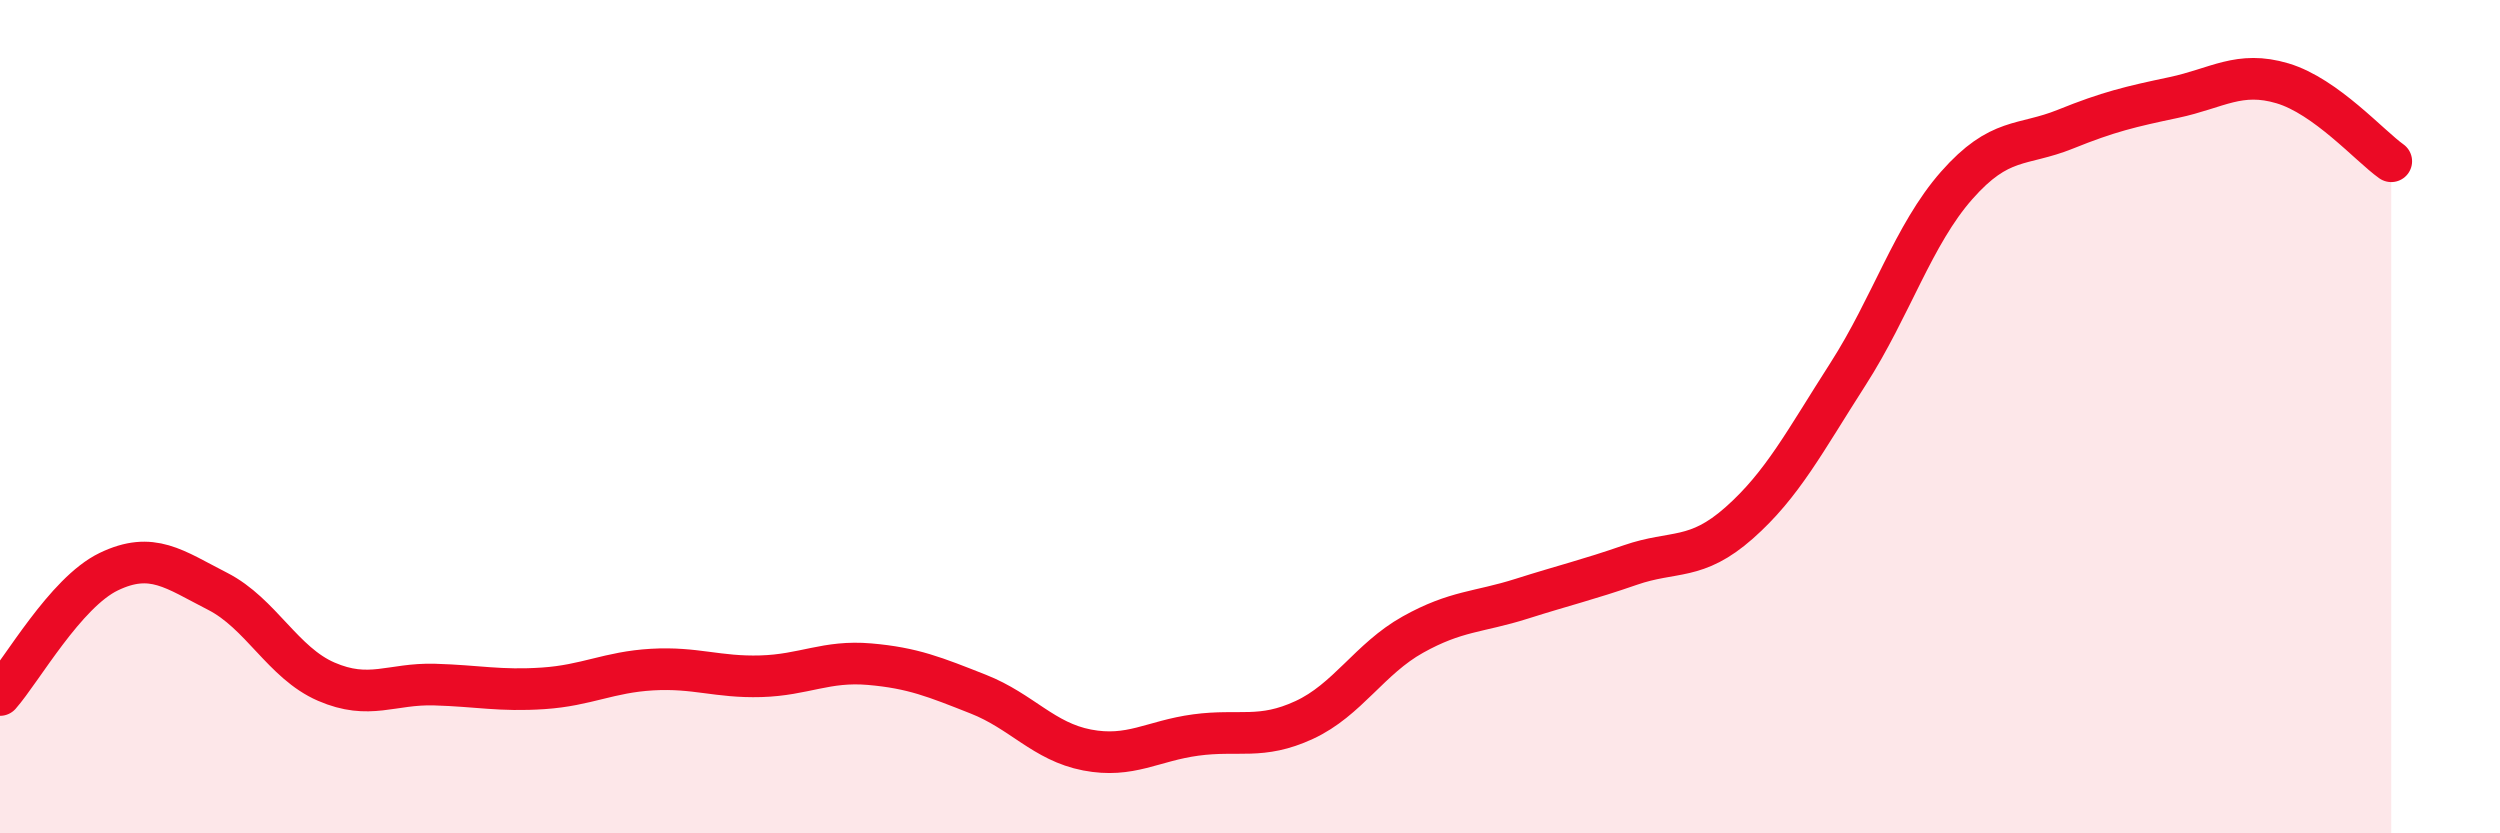
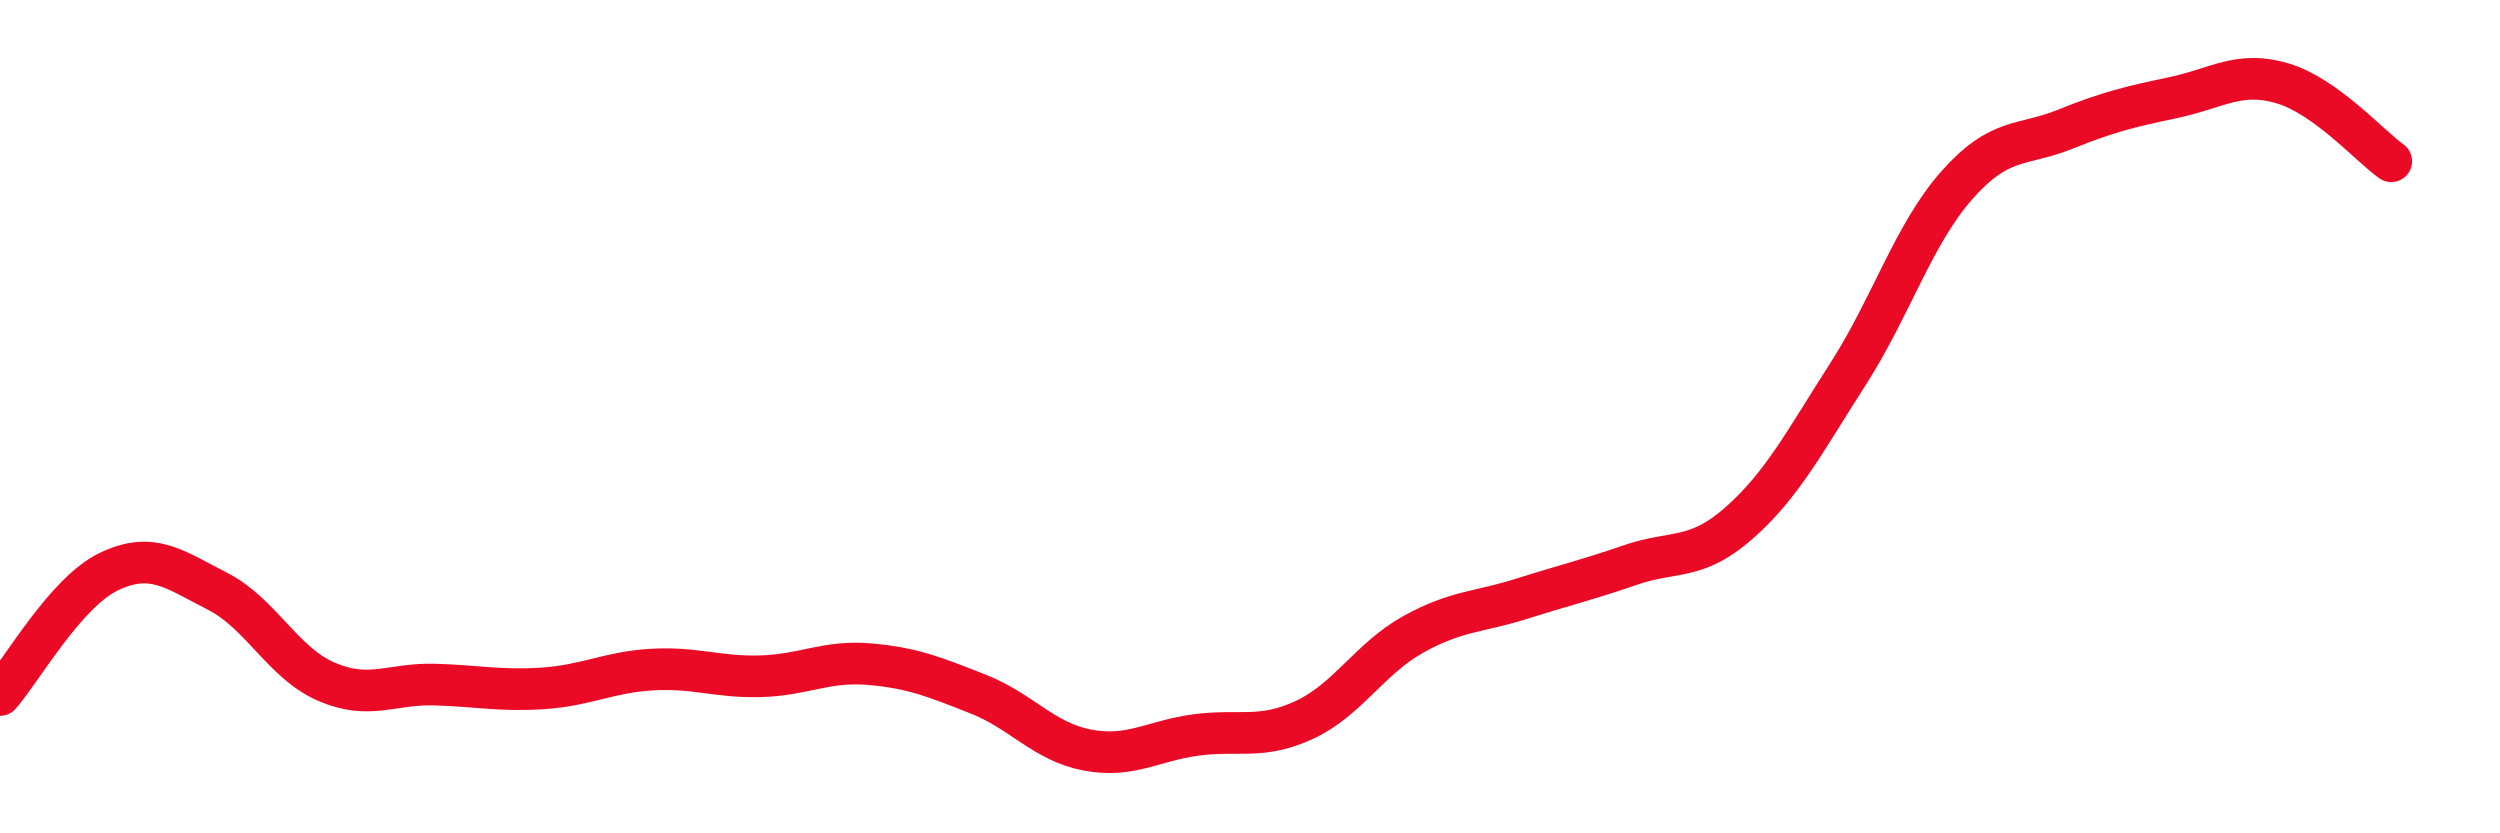
<svg xmlns="http://www.w3.org/2000/svg" width="60" height="20" viewBox="0 0 60 20">
-   <path d="M 0,16.68 C 0.52,16.09 1.57,14.22 2.61,13.72 C 3.65,13.22 4.18,13.66 5.22,14.19 C 6.26,14.72 6.79,15.91 7.83,16.36 C 8.87,16.81 9.39,16.4 10.43,16.43 C 11.47,16.46 12,16.59 13.04,16.52 C 14.08,16.45 14.61,16.13 15.65,16.07 C 16.69,16.01 17.22,16.26 18.26,16.23 C 19.3,16.2 19.83,15.85 20.87,15.94 C 21.91,16.03 22.44,16.25 23.48,16.66 C 24.52,17.07 25.05,17.8 26.09,18 C 27.13,18.2 27.66,17.78 28.7,17.64 C 29.74,17.5 30.26,17.76 31.3,17.28 C 32.34,16.8 32.87,15.81 33.91,15.23 C 34.95,14.65 35.48,14.7 36.52,14.37 C 37.56,14.04 38.09,13.92 39.13,13.56 C 40.17,13.2 40.7,13.47 41.74,12.55 C 42.78,11.63 43.31,10.6 44.35,8.98 C 45.39,7.36 45.92,5.63 46.96,4.45 C 48,3.27 48.53,3.52 49.57,3.1 C 50.61,2.68 51.13,2.56 52.17,2.34 C 53.21,2.12 53.74,1.69 54.78,2 C 55.82,2.31 56.87,3.5 57.39,3.87L57.39 20L0 20Z" fill="#EB0A25" opacity="0.1" stroke-linecap="round" stroke-linejoin="round" />
  <path d="M 0,16.68 C 0.52,16.09 1.57,14.22 2.61,13.72 C 3.65,13.22 4.18,13.66 5.22,14.19 C 6.26,14.72 6.79,15.91 7.83,16.36 C 8.87,16.81 9.39,16.4 10.43,16.43 C 11.47,16.46 12,16.59 13.04,16.52 C 14.08,16.45 14.61,16.13 15.65,16.07 C 16.69,16.01 17.22,16.26 18.26,16.23 C 19.3,16.2 19.83,15.85 20.87,15.94 C 21.91,16.03 22.44,16.25 23.48,16.66 C 24.52,17.07 25.05,17.8 26.09,18 C 27.13,18.2 27.66,17.78 28.7,17.64 C 29.74,17.5 30.26,17.76 31.3,17.28 C 32.34,16.8 32.87,15.81 33.91,15.23 C 34.95,14.65 35.48,14.7 36.52,14.37 C 37.56,14.04 38.09,13.92 39.13,13.56 C 40.17,13.2 40.7,13.47 41.74,12.55 C 42.78,11.63 43.31,10.6 44.35,8.98 C 45.39,7.36 45.92,5.63 46.96,4.45 C 48,3.27 48.53,3.52 49.57,3.1 C 50.61,2.68 51.13,2.56 52.17,2.34 C 53.21,2.12 53.74,1.69 54.78,2 C 55.82,2.31 56.87,3.5 57.39,3.87" stroke="#EB0A25" stroke-width="1" fill="none" stroke-linecap="round" stroke-linejoin="round" />
</svg>